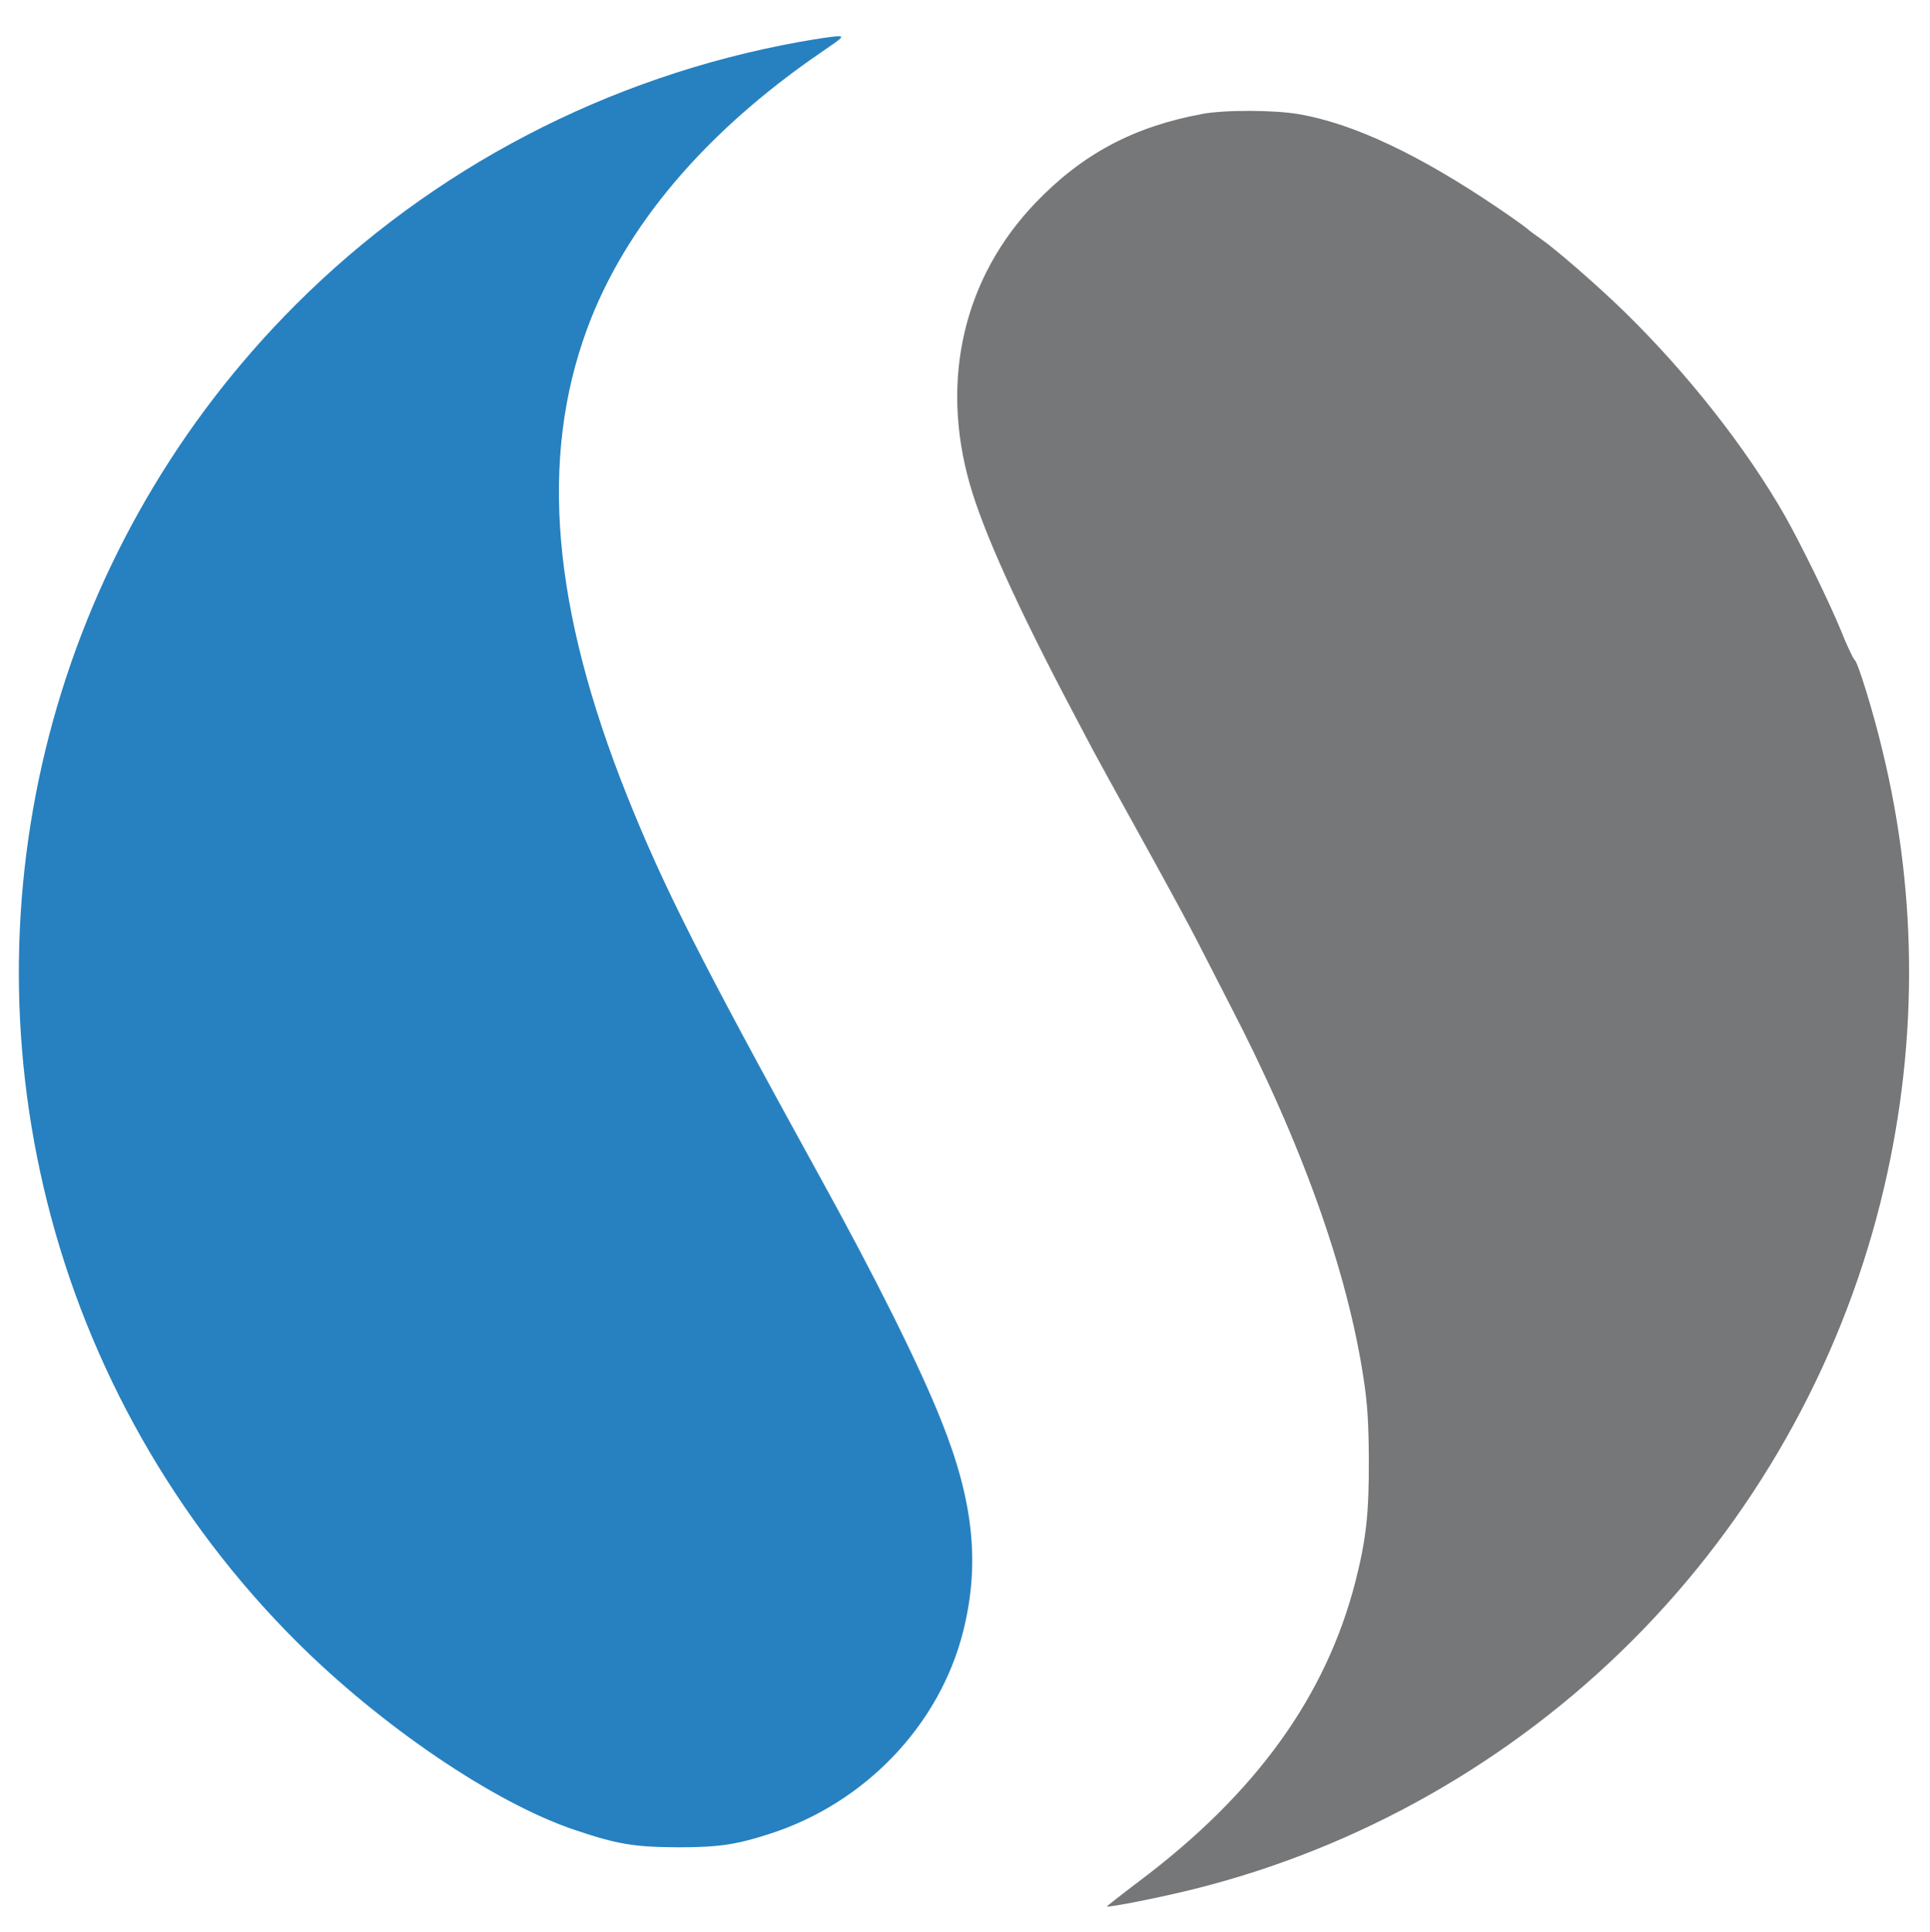
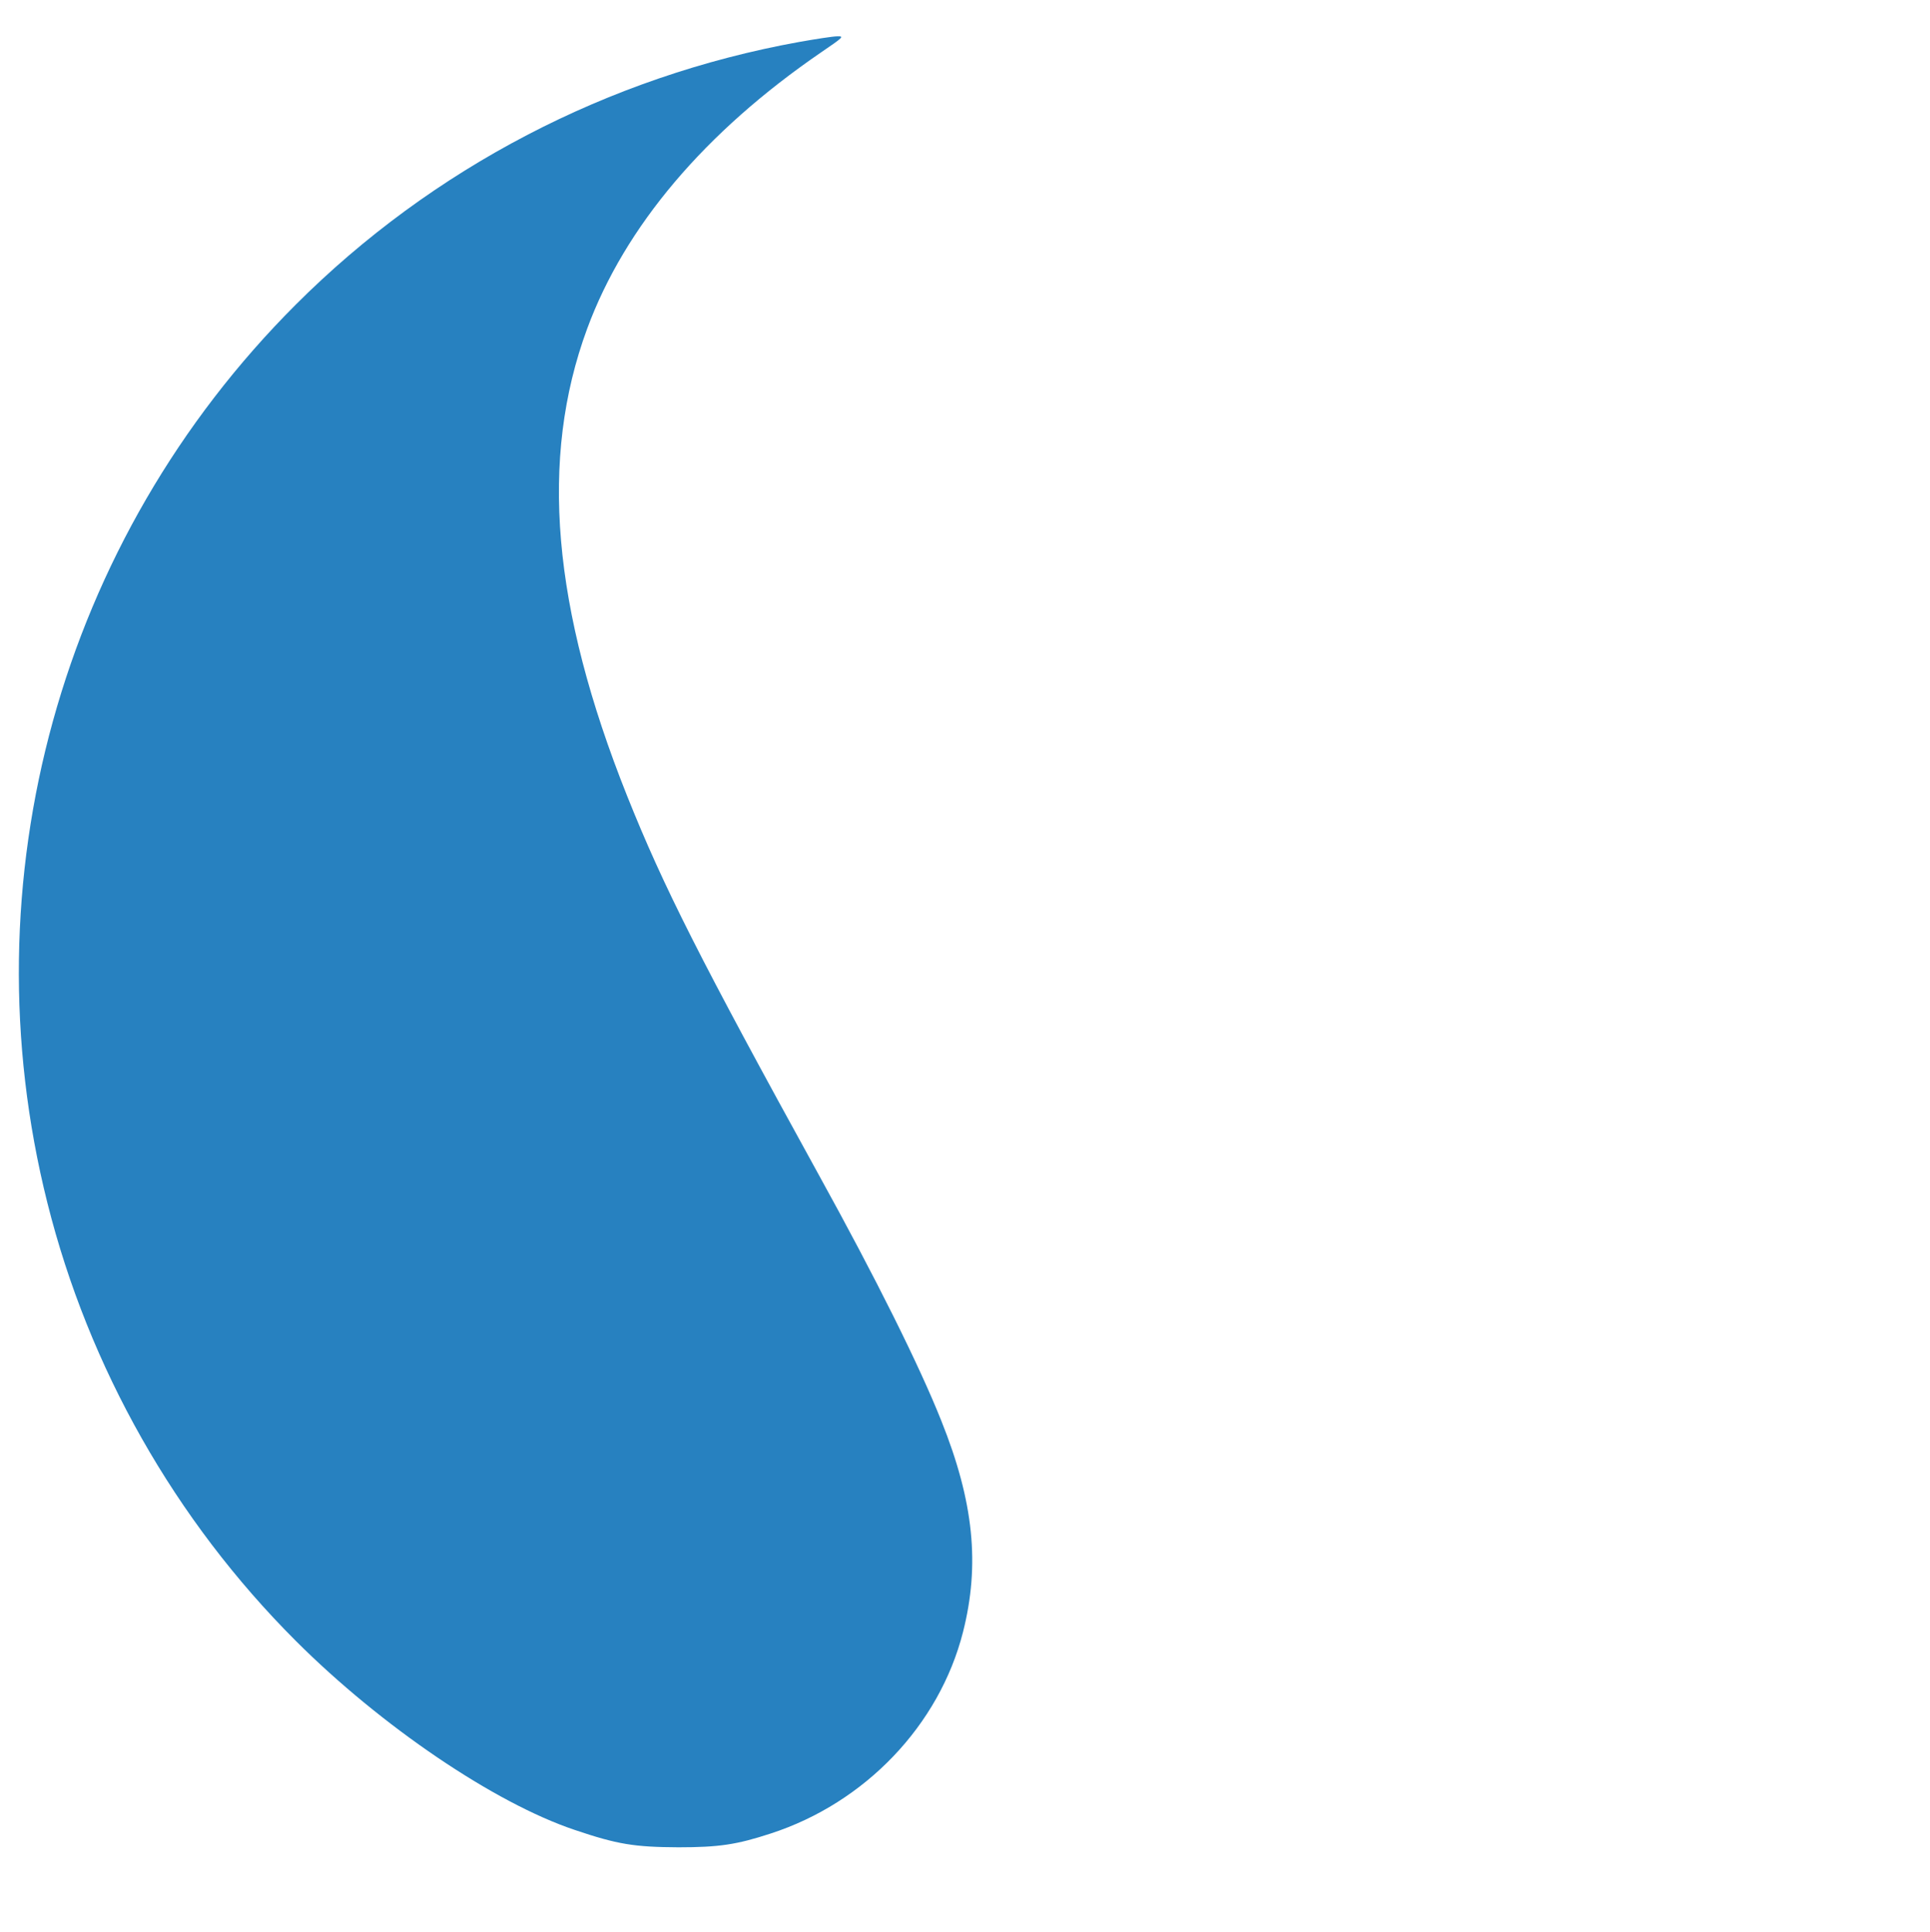
<svg xmlns="http://www.w3.org/2000/svg" version="1.0" width="855pt" height="856pt" viewBox="0 0 855 856" preserveAspectRatio="xMidYMid meet">
  <g transform="translate(0,856) scale(0.1,-0.1)" fill="#767779" stroke="none">
    <path fill="#2781c0" d="M3540 8374 c-846 -153 -1625 -559 -2230 -1164 -1042 -1042 -1459 -2550 -1100 -3980 183 -730 565 -1405 1100 -1940 378 -378 881 -719 1236 -838 189 -64 264 -76 459 -77 181 0 259 12 409 61 419 136 747 480 852 892 76 299 48 578 -96 937 -97 244 -289 630 -543 1090 -524 952 -688 1276 -849 1679 -332 832 -389 1493 -177 2069 167 453 521 872 1038 1226 97 66 102 71 70 70 -19 0 -95 -12 -169 -25z" />
-     <path d="M5325 8055 c-302 -56 -530 -177 -737 -393 -318 -331 -424 -783 -292 -1246 60 -212 214 -551 457 -1011 35 -66 74 -140 87 -165 13 -25 112 -205 220 -400 108 -195 218 -398 244 -450 27 -52 90 -176 141 -275 322 -620 524 -1186 596 -1665 17 -111 22 -194 23 -355 1 -242 -12 -355 -59 -541 -131 -511 -442 -942 -962 -1332 -78 -59 -140 -108 -139 -109 6 -6 243 41 386 77 730 182 1405 565 1940 1100 535 535 917 1210 1100 1940 167 664 170 1350 8 2010 -41 172 -107 383 -121 395 -7 6 -35 64 -61 130 -50 123 -178 385 -249 510 -171 300 -432 632 -713 906 -117 114 -303 276 -370 322 -22 15 -49 35 -60 45 -11 9 -66 49 -124 88 -349 237 -642 376 -885 418 -108 19 -330 20 -430 1z" />
  </g>
</svg>